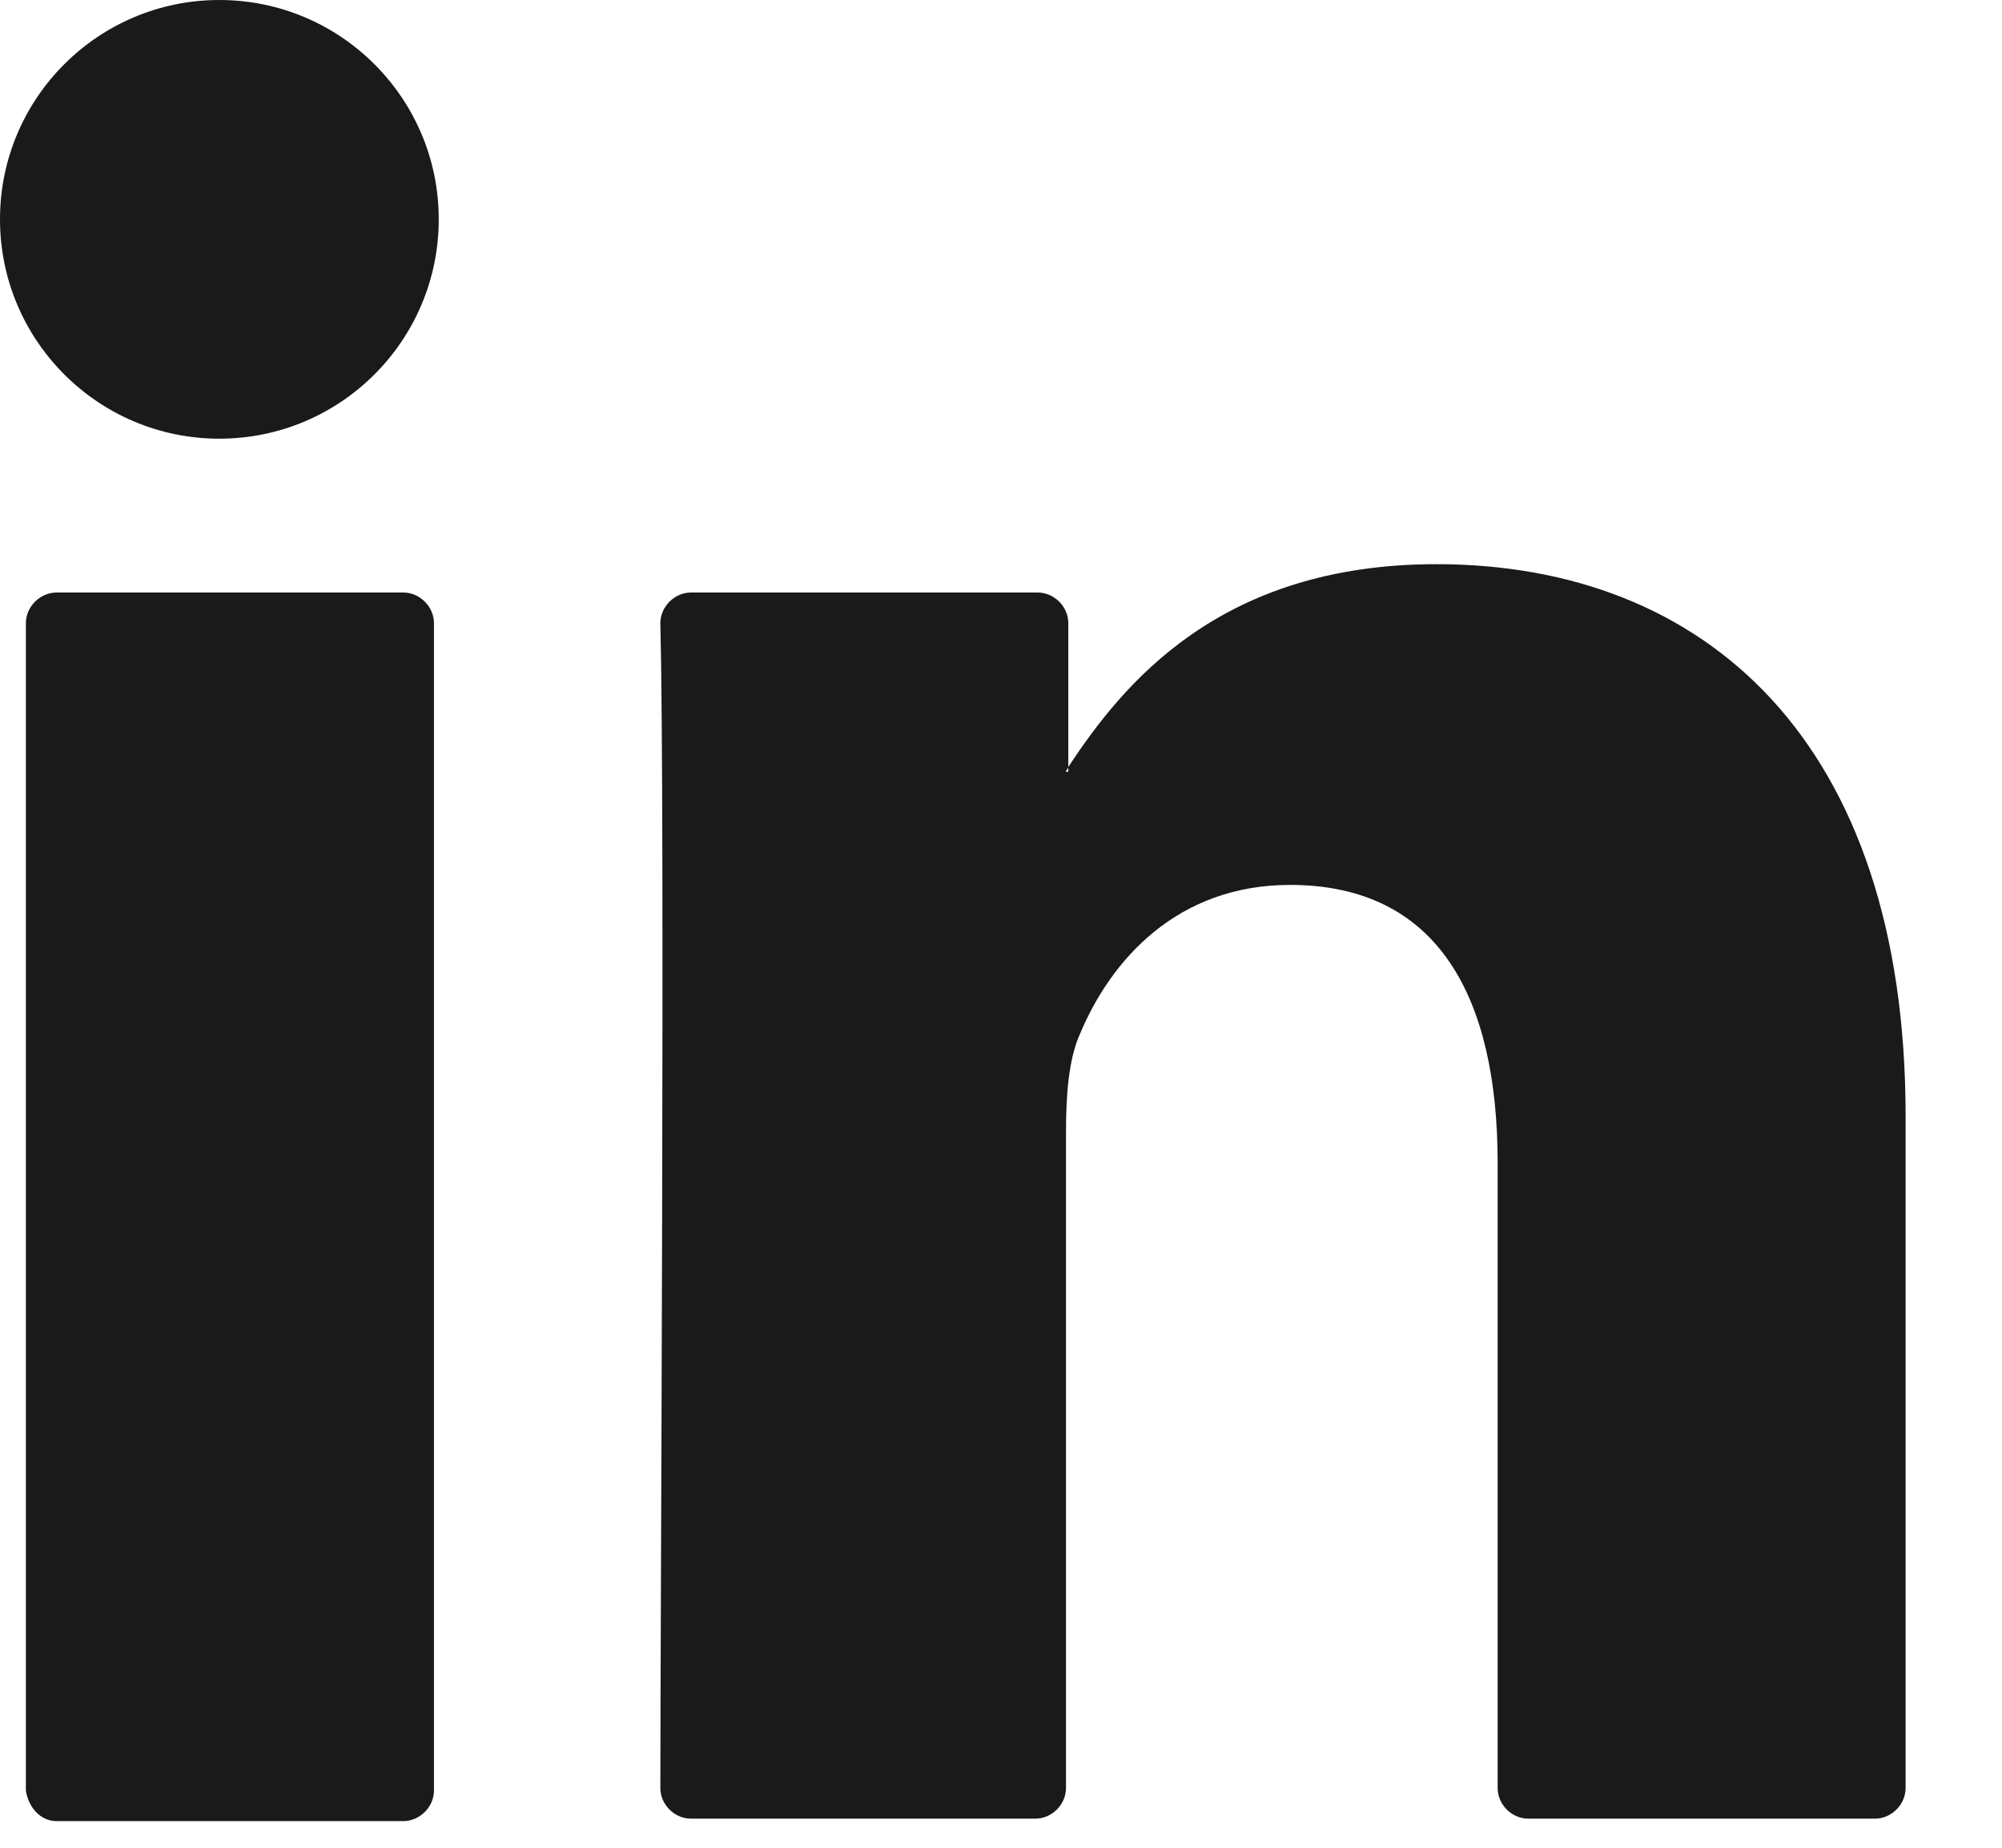
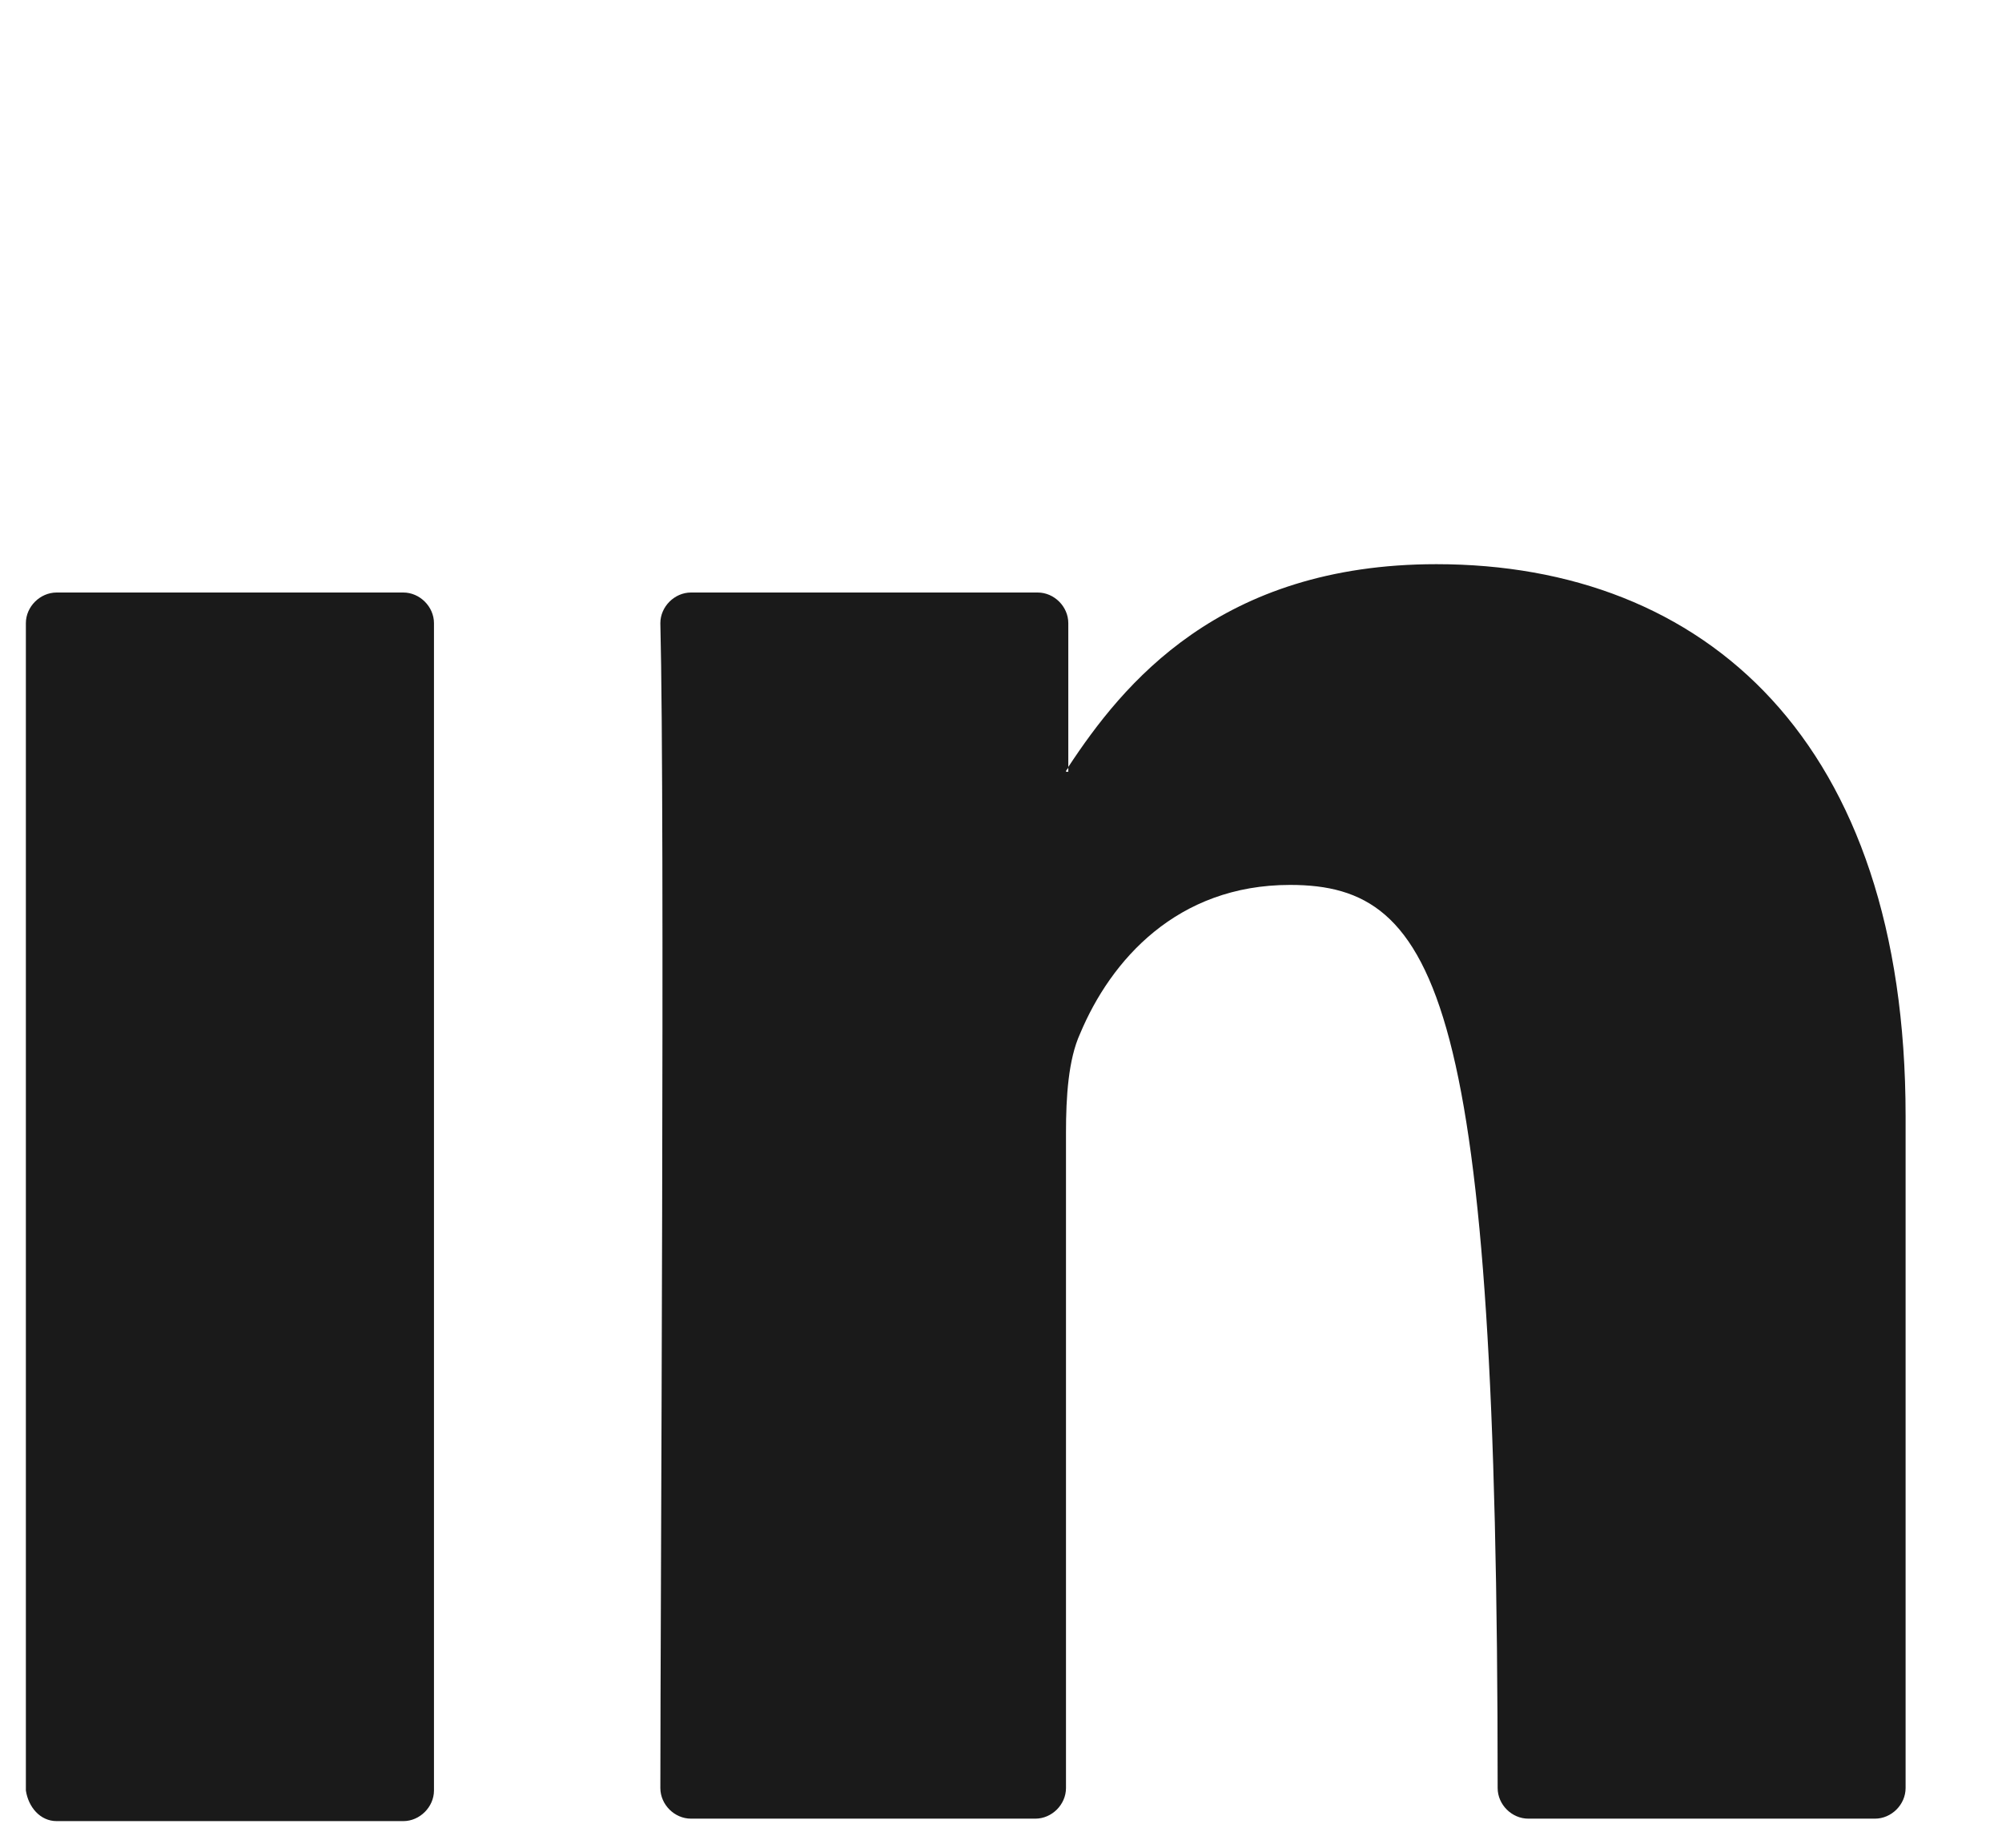
<svg xmlns="http://www.w3.org/2000/svg" width="13" height="12" viewBox="0 0 13 12" fill="none">
  <g id="Group 151">
-     <path id="Vector" d="M12.374 7.248V11.612C12.374 11.72 12.282 11.811 12.175 11.811H9.924C9.817 11.811 9.725 11.72 9.725 11.612V7.554C9.725 6.482 9.342 5.747 8.377 5.747C7.642 5.747 7.213 6.237 7.014 6.712C6.937 6.88 6.922 7.125 6.922 7.355V11.612C6.922 11.72 6.83 11.811 6.723 11.811H4.487C4.38 11.811 4.288 11.72 4.288 11.612C4.288 10.525 4.319 5.272 4.288 4.047C4.288 3.94 4.38 3.848 4.487 3.848H6.738C6.846 3.848 6.937 3.94 6.937 4.047V4.981C6.937 4.996 6.922 4.996 6.922 5.012H6.937V4.981C7.29 4.445 7.918 3.664 9.327 3.664C11.072 3.664 12.374 4.813 12.374 7.248ZM0.368 11.827H2.619C2.726 11.827 2.818 11.735 2.818 11.628V4.047C2.818 3.94 2.726 3.848 2.619 3.848H0.368C0.26 3.848 0.168 3.94 0.168 4.047V11.628C0.184 11.735 0.26 11.827 0.368 11.827Z" fill="#1A1A1A" />
-     <path id="Vector_2" d="M1.424 2.849C2.211 2.849 2.849 2.211 2.849 1.424C2.849 0.638 2.211 0 1.424 0C0.638 0 0 0.638 0 1.424C0 2.211 0.638 2.849 1.424 2.849Z" fill="#1A1A1A" />
+     <path id="Vector" d="M12.374 7.248V11.612C12.374 11.72 12.282 11.811 12.175 11.811H9.924C9.817 11.811 9.725 11.72 9.725 11.612C9.725 6.482 9.342 5.747 8.377 5.747C7.642 5.747 7.213 6.237 7.014 6.712C6.937 6.88 6.922 7.125 6.922 7.355V11.612C6.922 11.72 6.83 11.811 6.723 11.811H4.487C4.38 11.811 4.288 11.72 4.288 11.612C4.288 10.525 4.319 5.272 4.288 4.047C4.288 3.94 4.38 3.848 4.487 3.848H6.738C6.846 3.848 6.937 3.94 6.937 4.047V4.981C6.937 4.996 6.922 4.996 6.922 5.012H6.937V4.981C7.29 4.445 7.918 3.664 9.327 3.664C11.072 3.664 12.374 4.813 12.374 7.248ZM0.368 11.827H2.619C2.726 11.827 2.818 11.735 2.818 11.628V4.047C2.818 3.94 2.726 3.848 2.619 3.848H0.368C0.26 3.848 0.168 3.94 0.168 4.047V11.628C0.184 11.735 0.26 11.827 0.368 11.827Z" fill="#1A1A1A" />
  </g>
</svg>